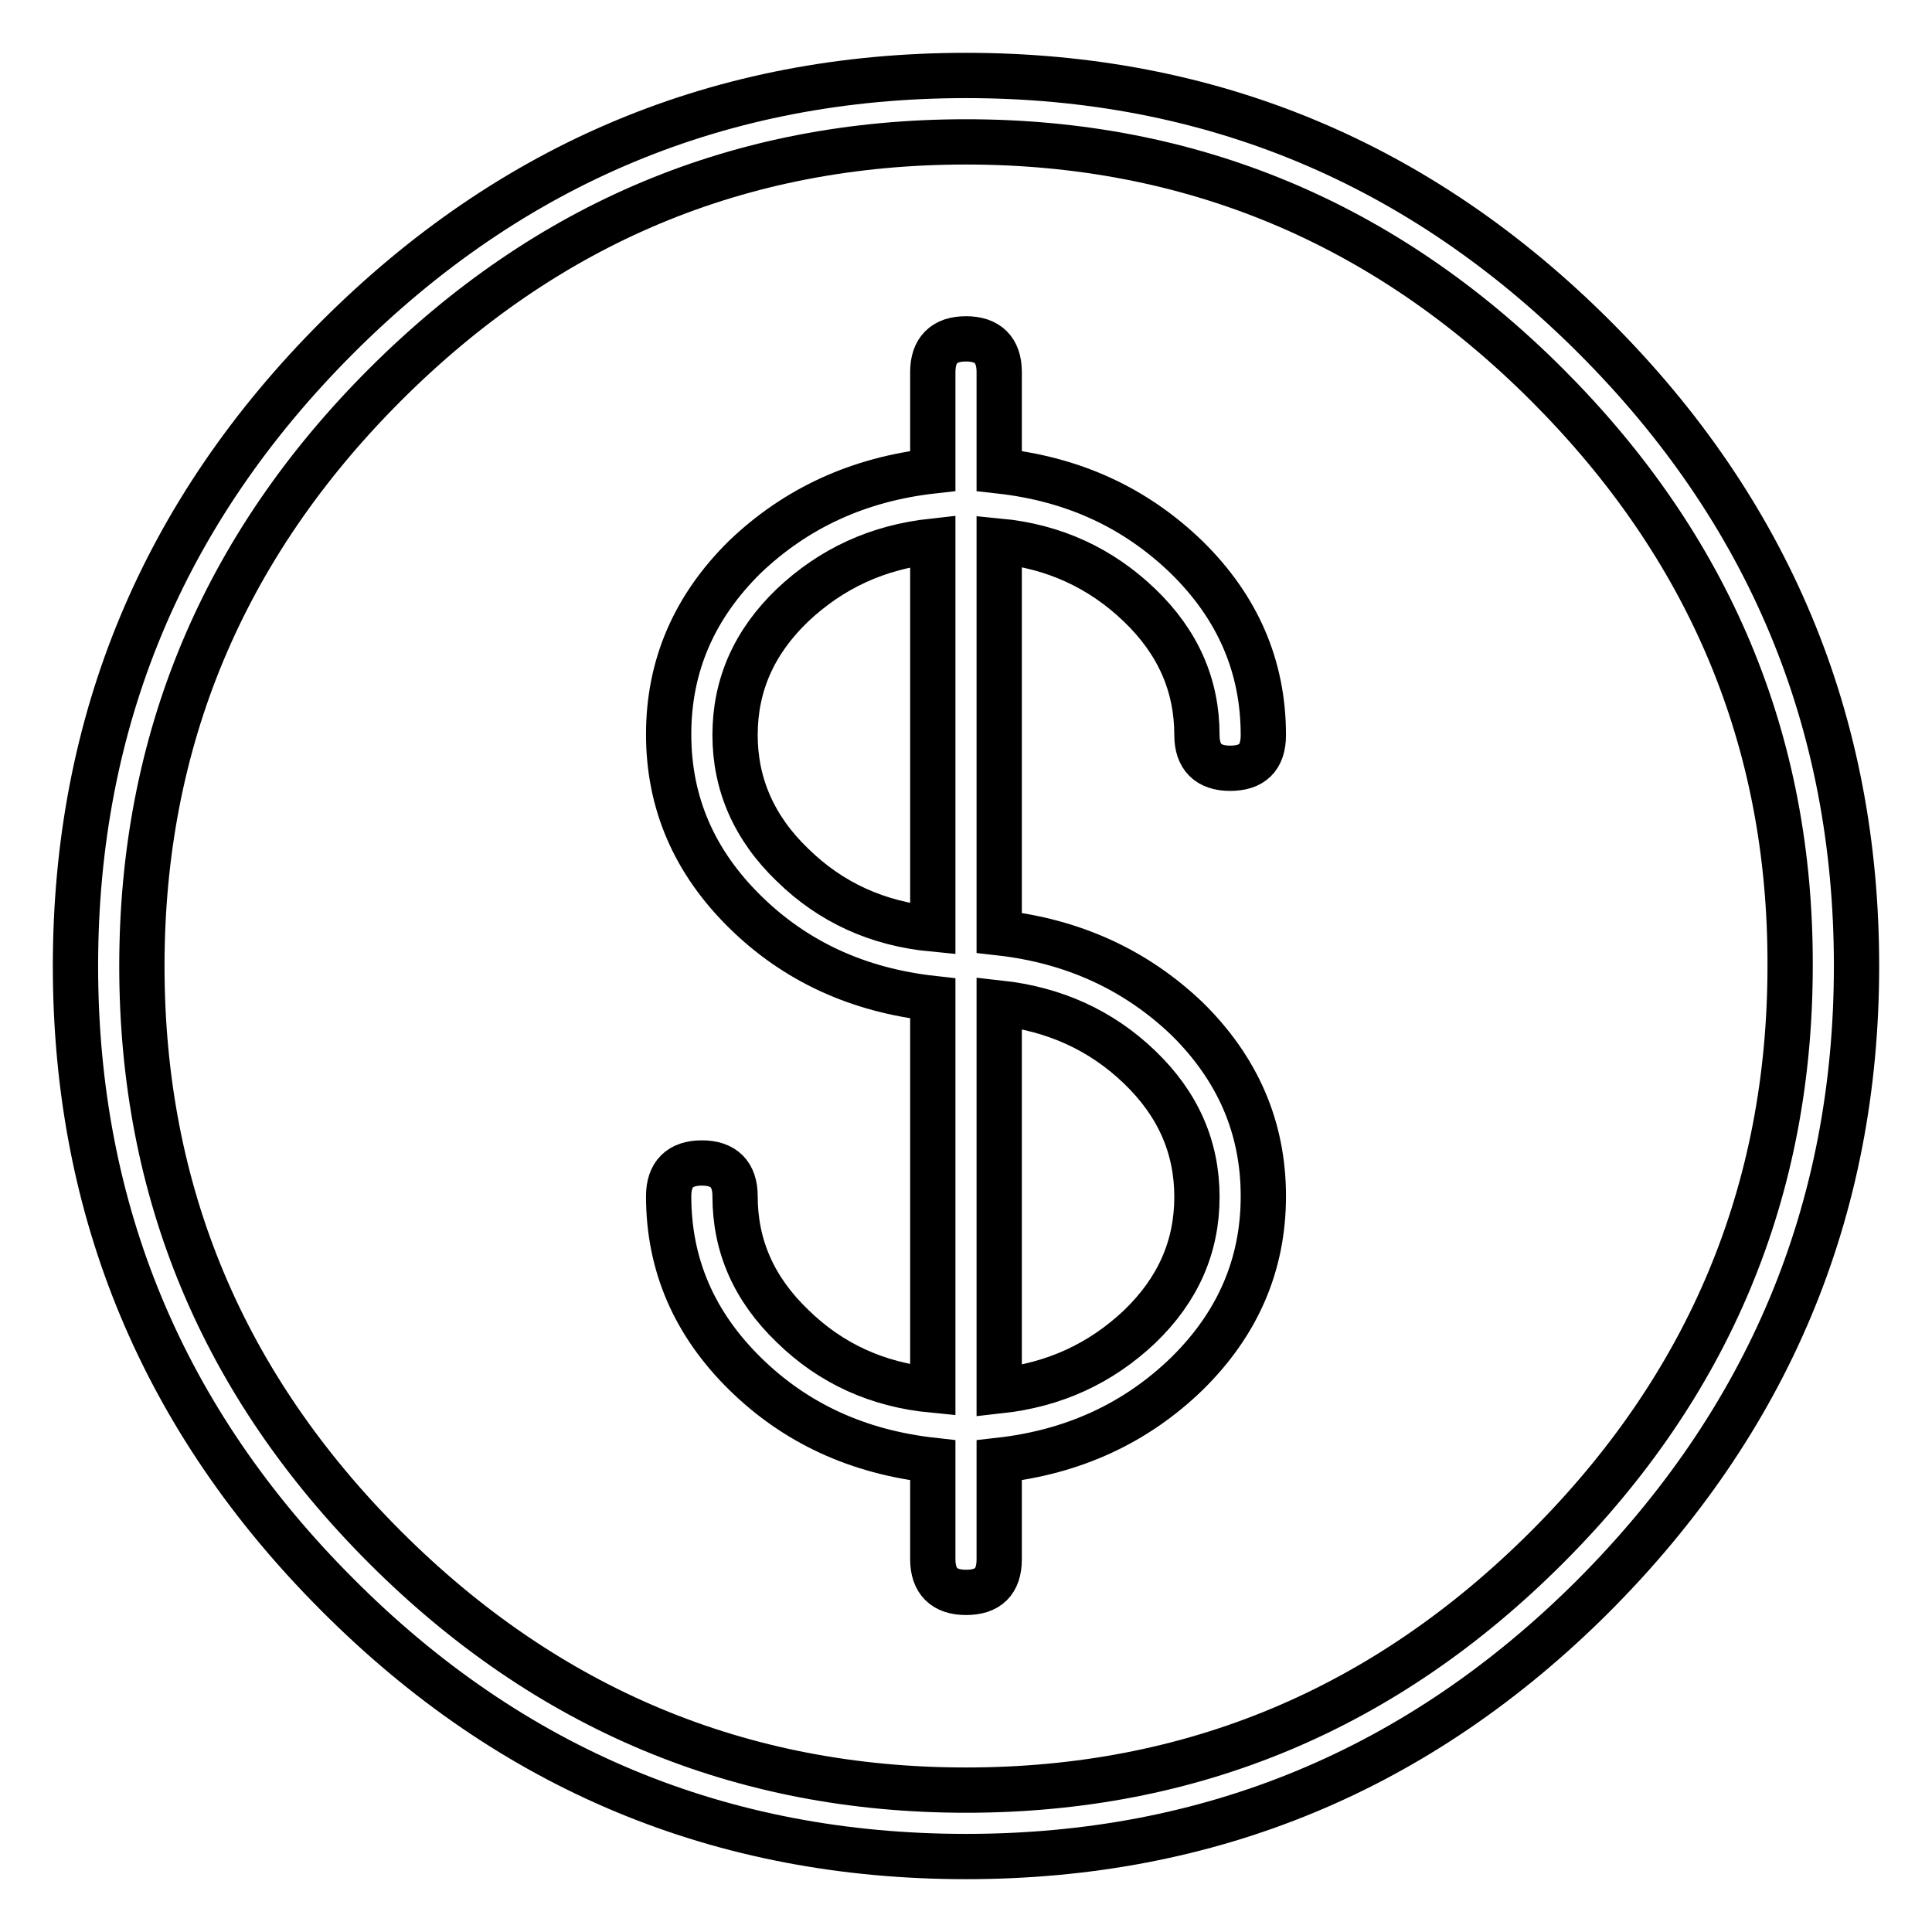
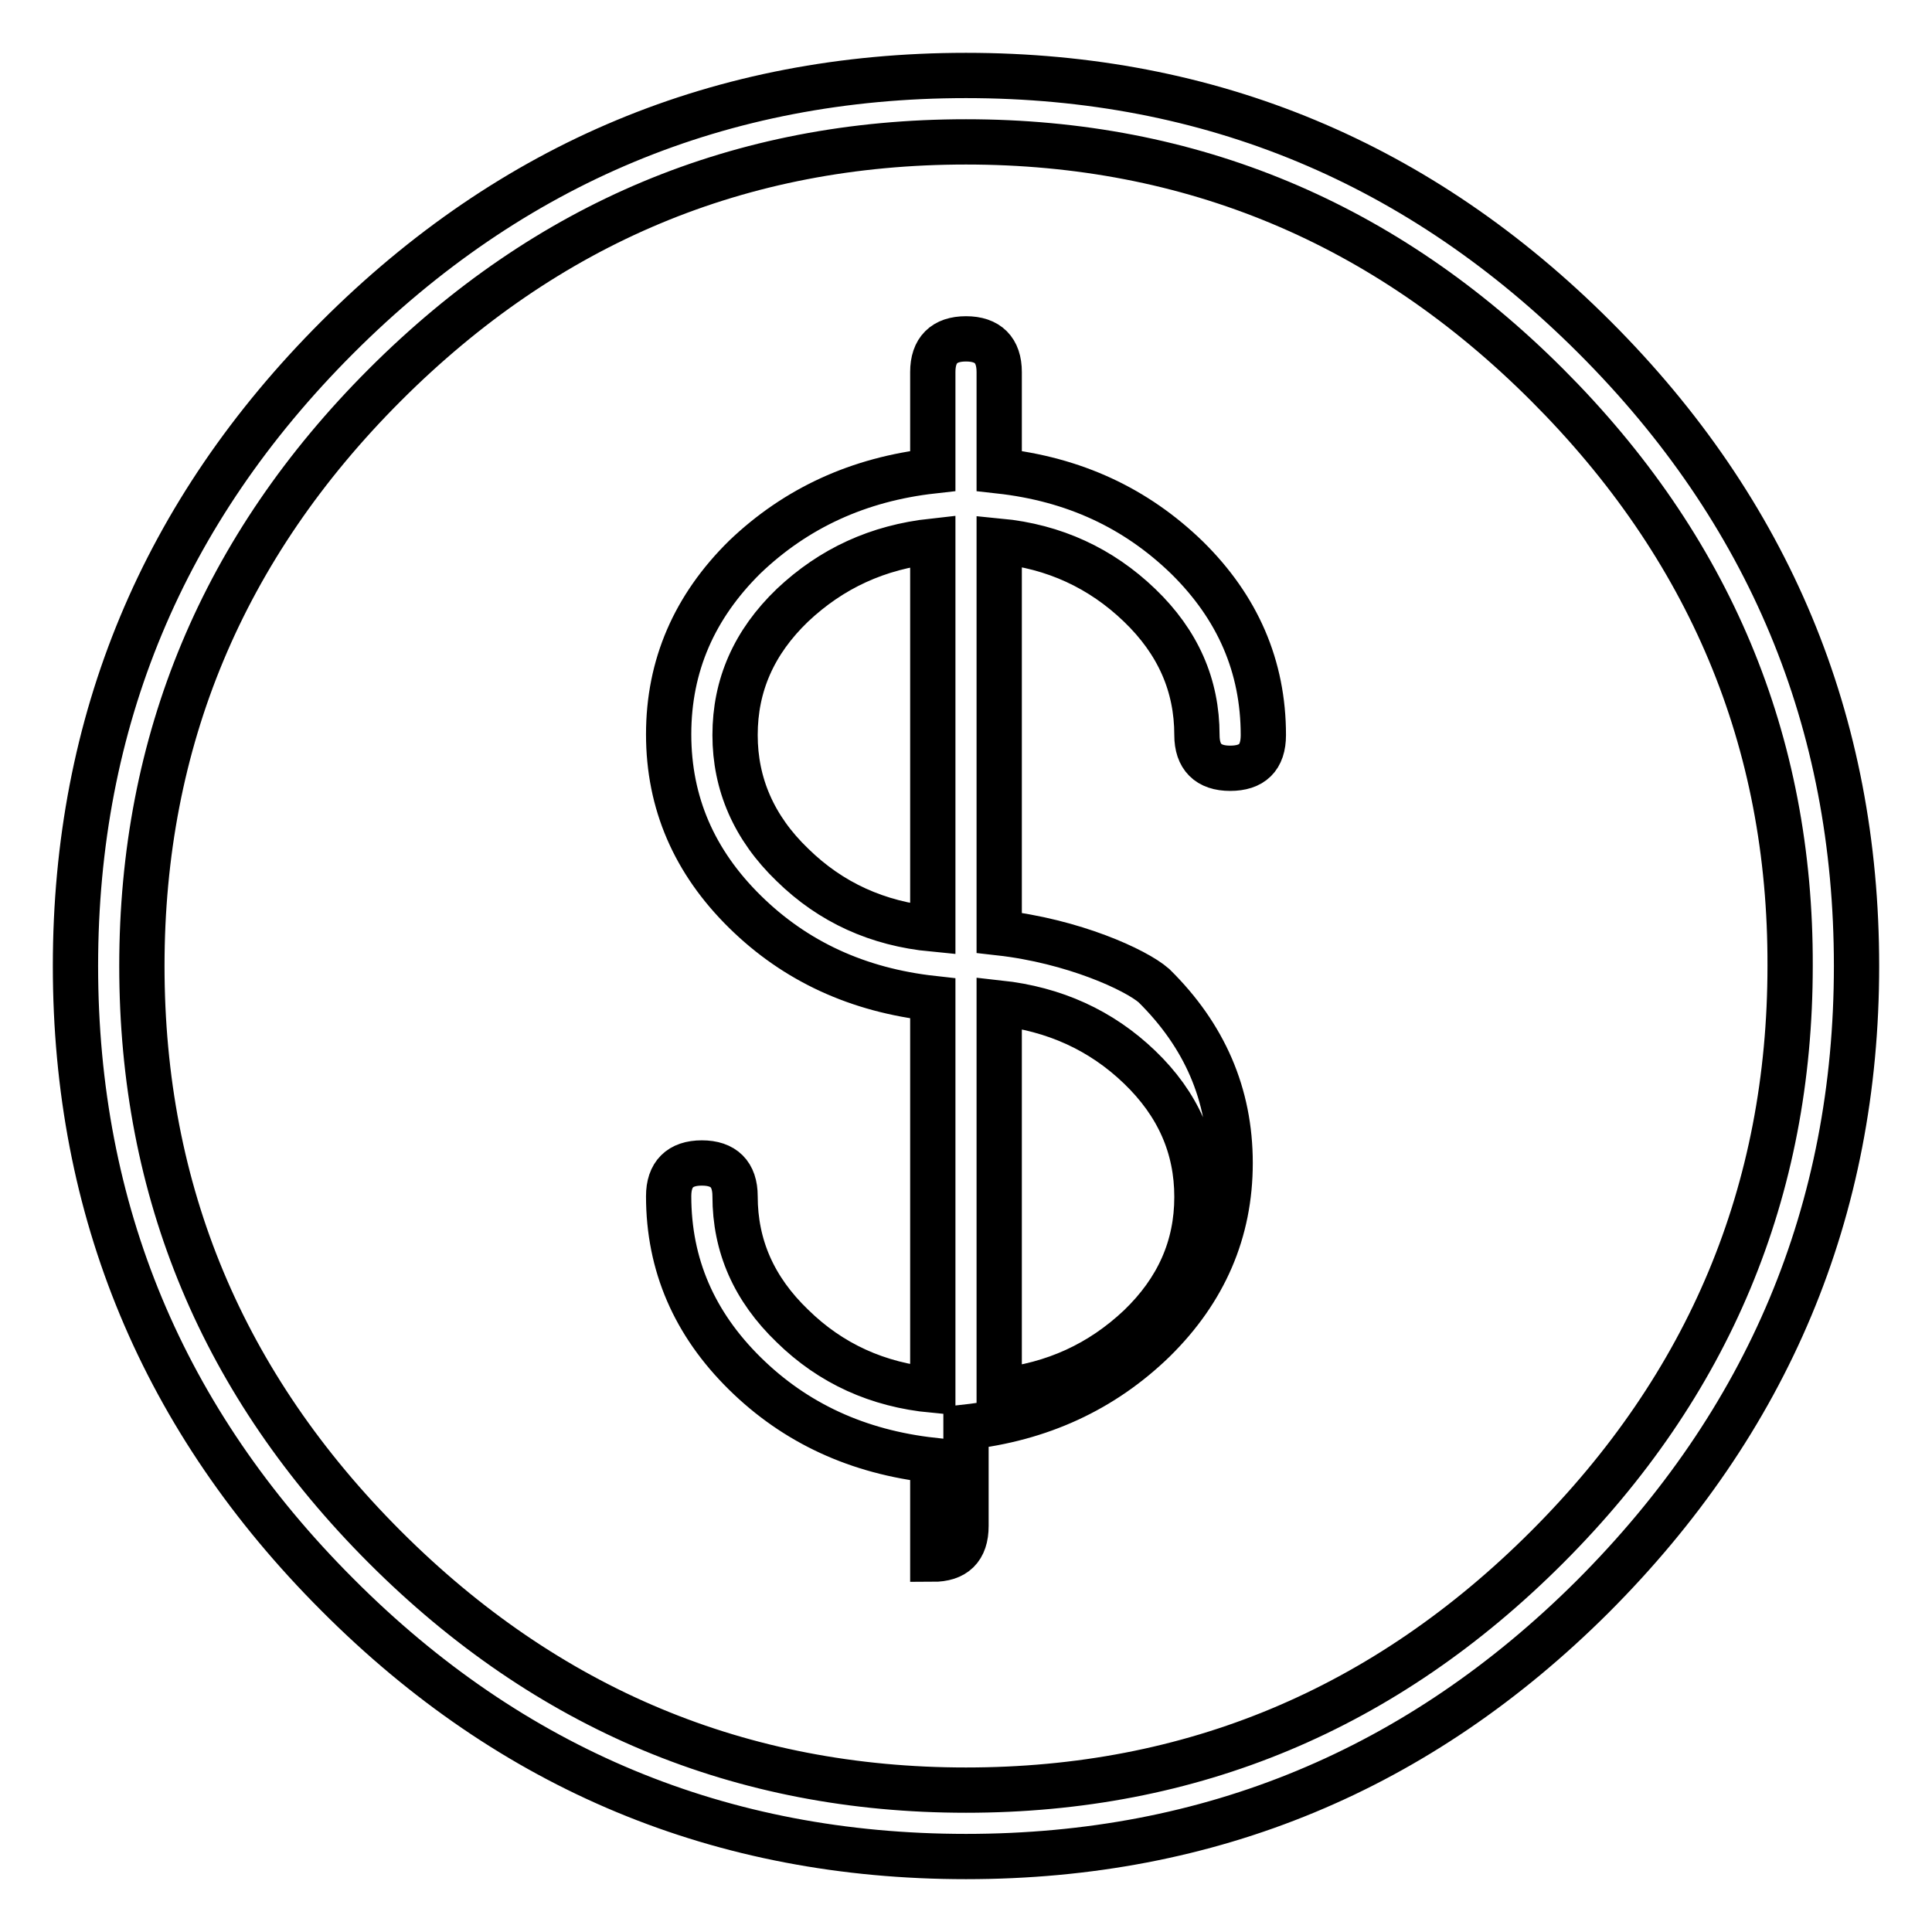
<svg xmlns="http://www.w3.org/2000/svg" version="1.1" x="0px" y="0px" viewBox="0 0 256 256" enable-background="new 0 0 256 256" xml:space="preserve">
  <g>
-     <path stroke-width="6" fill-opacity="0" stroke="#000000" d="M211,211.6c-23,22.9-50.6,34.4-83,34.4c-32.4,0-60.2-11.5-83.3-34.7C21.6,188.2,10,160.4,10,128 c0-32.4,11.6-60.2,34.7-83.3C67.8,21.6,95.6,10,128,10c32.4,0,60.2,11.6,83.3,34.7C234.4,67.8,246,95.6,246,128 C246,160.4,234.3,188.3,211,211.6z M205,51c-21.5-21.5-47.2-32.2-77-32.2c-29.9,0-55.5,10.7-77,32.2c-21.5,21.5-32.2,47.2-32.2,77 c0,29.9,10.7,55.5,32.2,77c21.5,21.5,47.2,32.2,77,32.2c29.9,0,55.5-10.7,77-32.2c21.5-21.5,32.2-47.2,32.2-77 C237.3,98.1,226.5,72.5,205,51z M132.4,123.6V71.7c7.3,0.7,13.5,3.6,18.6,8.5c5.1,4.9,7.6,10.6,7.6,17.2c0,2.9,1.5,4.4,4.4,4.4 c2.9,0,4.4-1.4,4.4-4.4c0-9.1-3.4-16.9-10.1-23.5c-6.8-6.6-15-10.4-24.9-11.5V49.3c0-2.9-1.5-4.4-4.4-4.4c-2.9,0-4.4,1.5-4.4,4.4 v13.1c-9.8,1.1-18.1,4.9-24.9,11.4c-6.7,6.6-10.1,14.4-10.1,23.5c0,9.1,3.4,16.9,10.1,23.5c6.7,6.6,15,10.4,24.9,11.5v51.9 c-7.3-0.7-13.5-3.5-18.6-8.5c-5.1-4.9-7.6-10.6-7.6-17.2c0-2.9-1.5-4.4-4.4-4.4s-4.4,1.5-4.4,4.4c0,9.1,3.4,16.9,10.1,23.5 c6.7,6.6,15,10.4,24.9,11.5v13.1c0,2.9,1.5,4.4,4.4,4.4c2.9,0,4.4-1.4,4.4-4.4v-13.1c9.8-1.1,18.1-4.9,24.9-11.5 c6.7-6.6,10.1-14.4,10.1-23.5c0-9.1-3.4-16.9-10.1-23.5C150.5,128.5,142.2,124.7,132.4,123.6z M123.6,71.7v51.4 c-7.3-0.7-13.5-3.5-18.6-8.5c-5.1-4.9-7.6-10.7-7.6-17.2c0-6.6,2.5-12.3,7.6-17.2C110.2,75.3,116.3,72.5,123.6,71.7z M132.4,184.3 v-51.4c7.3,0.8,13.5,3.6,18.6,8.5c5.1,4.9,7.6,10.6,7.6,17.2c0,6.6-2.5,12.3-7.6,17.2C145.8,180.7,139.7,183.5,132.4,184.3z" />
+     <path stroke-width="6" fill-opacity="0" stroke="#000000" d="M211,211.6c-23,22.9-50.6,34.4-83,34.4c-32.4,0-60.2-11.5-83.3-34.7C21.6,188.2,10,160.4,10,128 c0-32.4,11.6-60.2,34.7-83.3C67.8,21.6,95.6,10,128,10c32.4,0,60.2,11.6,83.3,34.7C234.4,67.8,246,95.6,246,128 C246,160.4,234.3,188.3,211,211.6z M205,51c-21.5-21.5-47.2-32.2-77-32.2c-29.9,0-55.5,10.7-77,32.2c-21.5,21.5-32.2,47.2-32.2,77 c0,29.9,10.7,55.5,32.2,77c21.5,21.5,47.2,32.2,77,32.2c29.9,0,55.5-10.7,77-32.2c21.5-21.5,32.2-47.2,32.2-77 C237.3,98.1,226.5,72.5,205,51z M132.4,123.6V71.7c7.3,0.7,13.5,3.6,18.6,8.5c5.1,4.9,7.6,10.6,7.6,17.2c0,2.9,1.5,4.4,4.4,4.4 c2.9,0,4.4-1.4,4.4-4.4c0-9.1-3.4-16.9-10.1-23.5c-6.8-6.6-15-10.4-24.9-11.5V49.3c0-2.9-1.5-4.4-4.4-4.4c-2.9,0-4.4,1.5-4.4,4.4 v13.1c-9.8,1.1-18.1,4.9-24.9,11.4c-6.7,6.6-10.1,14.4-10.1,23.5c0,9.1,3.4,16.9,10.1,23.5c6.7,6.6,15,10.4,24.9,11.5v51.9 c-7.3-0.7-13.5-3.5-18.6-8.5c-5.1-4.9-7.6-10.6-7.6-17.2c0-2.9-1.5-4.4-4.4-4.4s-4.4,1.5-4.4,4.4c0,9.1,3.4,16.9,10.1,23.5 c6.7,6.6,15,10.4,24.9,11.5v13.1c2.9,0,4.4-1.4,4.4-4.4v-13.1c9.8-1.1,18.1-4.9,24.9-11.5 c6.7-6.6,10.1-14.4,10.1-23.5c0-9.1-3.4-16.9-10.1-23.5C150.5,128.5,142.2,124.7,132.4,123.6z M123.6,71.7v51.4 c-7.3-0.7-13.5-3.5-18.6-8.5c-5.1-4.9-7.6-10.7-7.6-17.2c0-6.6,2.5-12.3,7.6-17.2C110.2,75.3,116.3,72.5,123.6,71.7z M132.4,184.3 v-51.4c7.3,0.8,13.5,3.6,18.6,8.5c5.1,4.9,7.6,10.6,7.6,17.2c0,6.6-2.5,12.3-7.6,17.2C145.8,180.7,139.7,183.5,132.4,184.3z" />
  </g>
</svg>